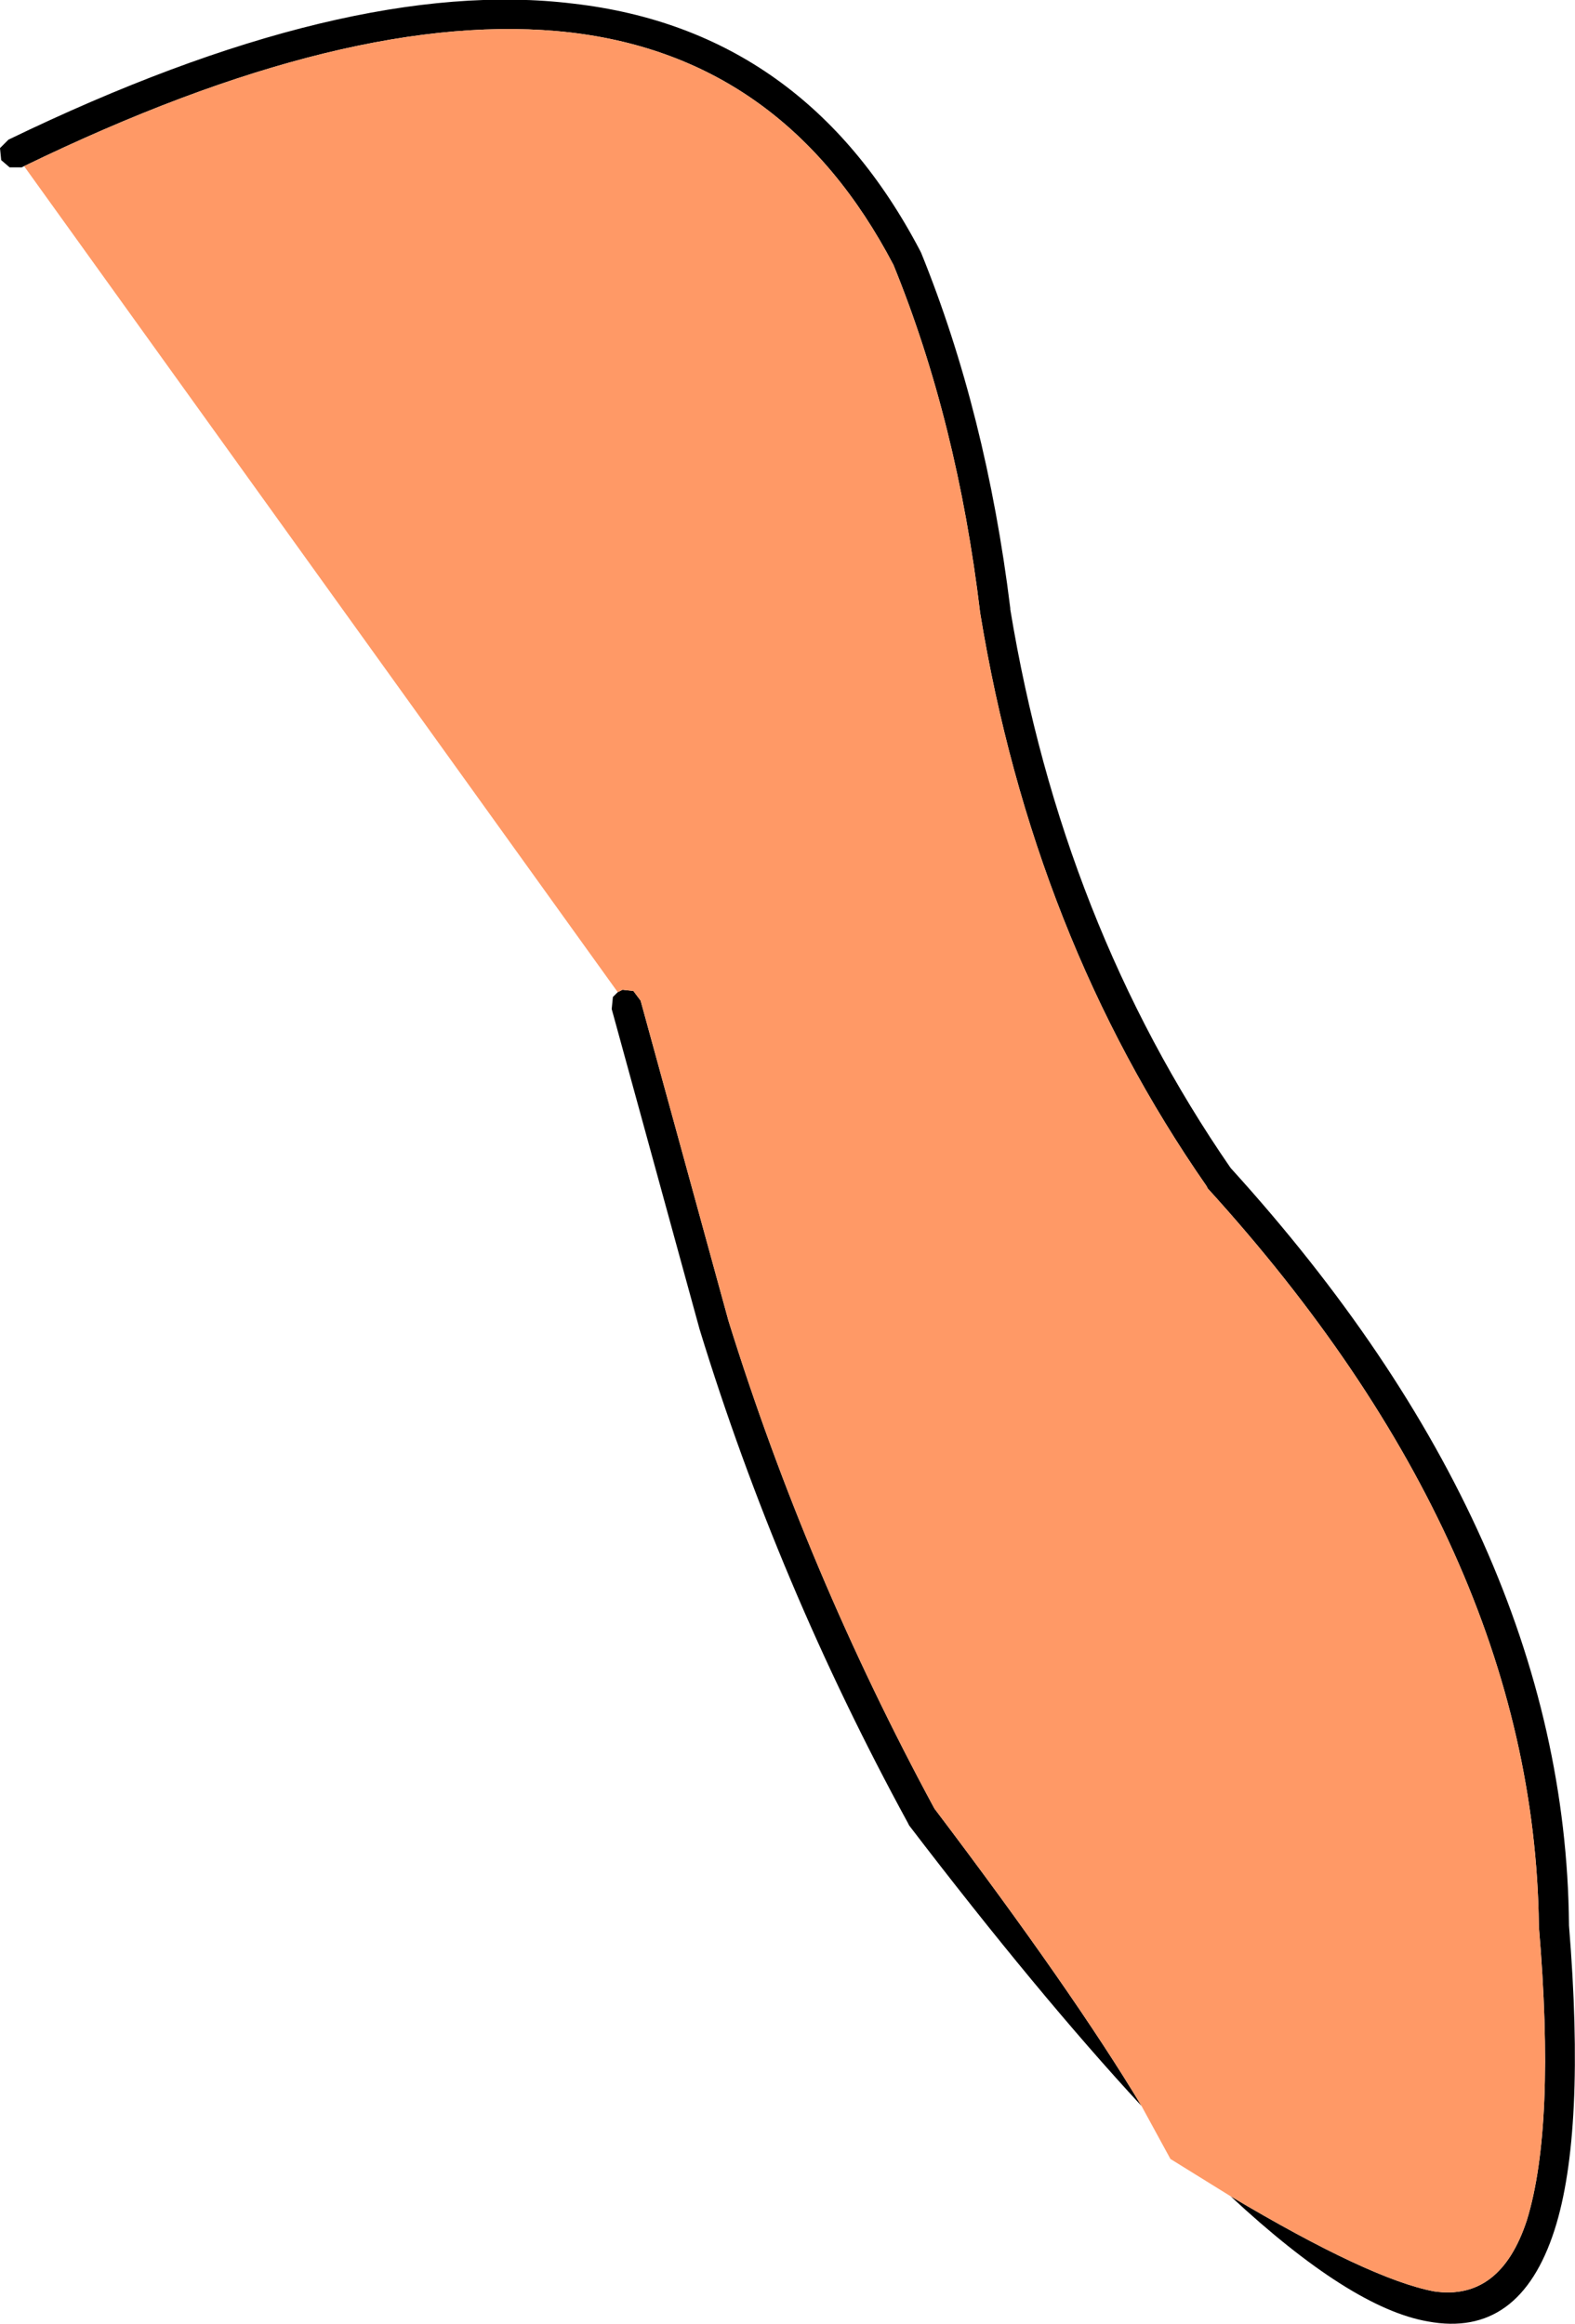
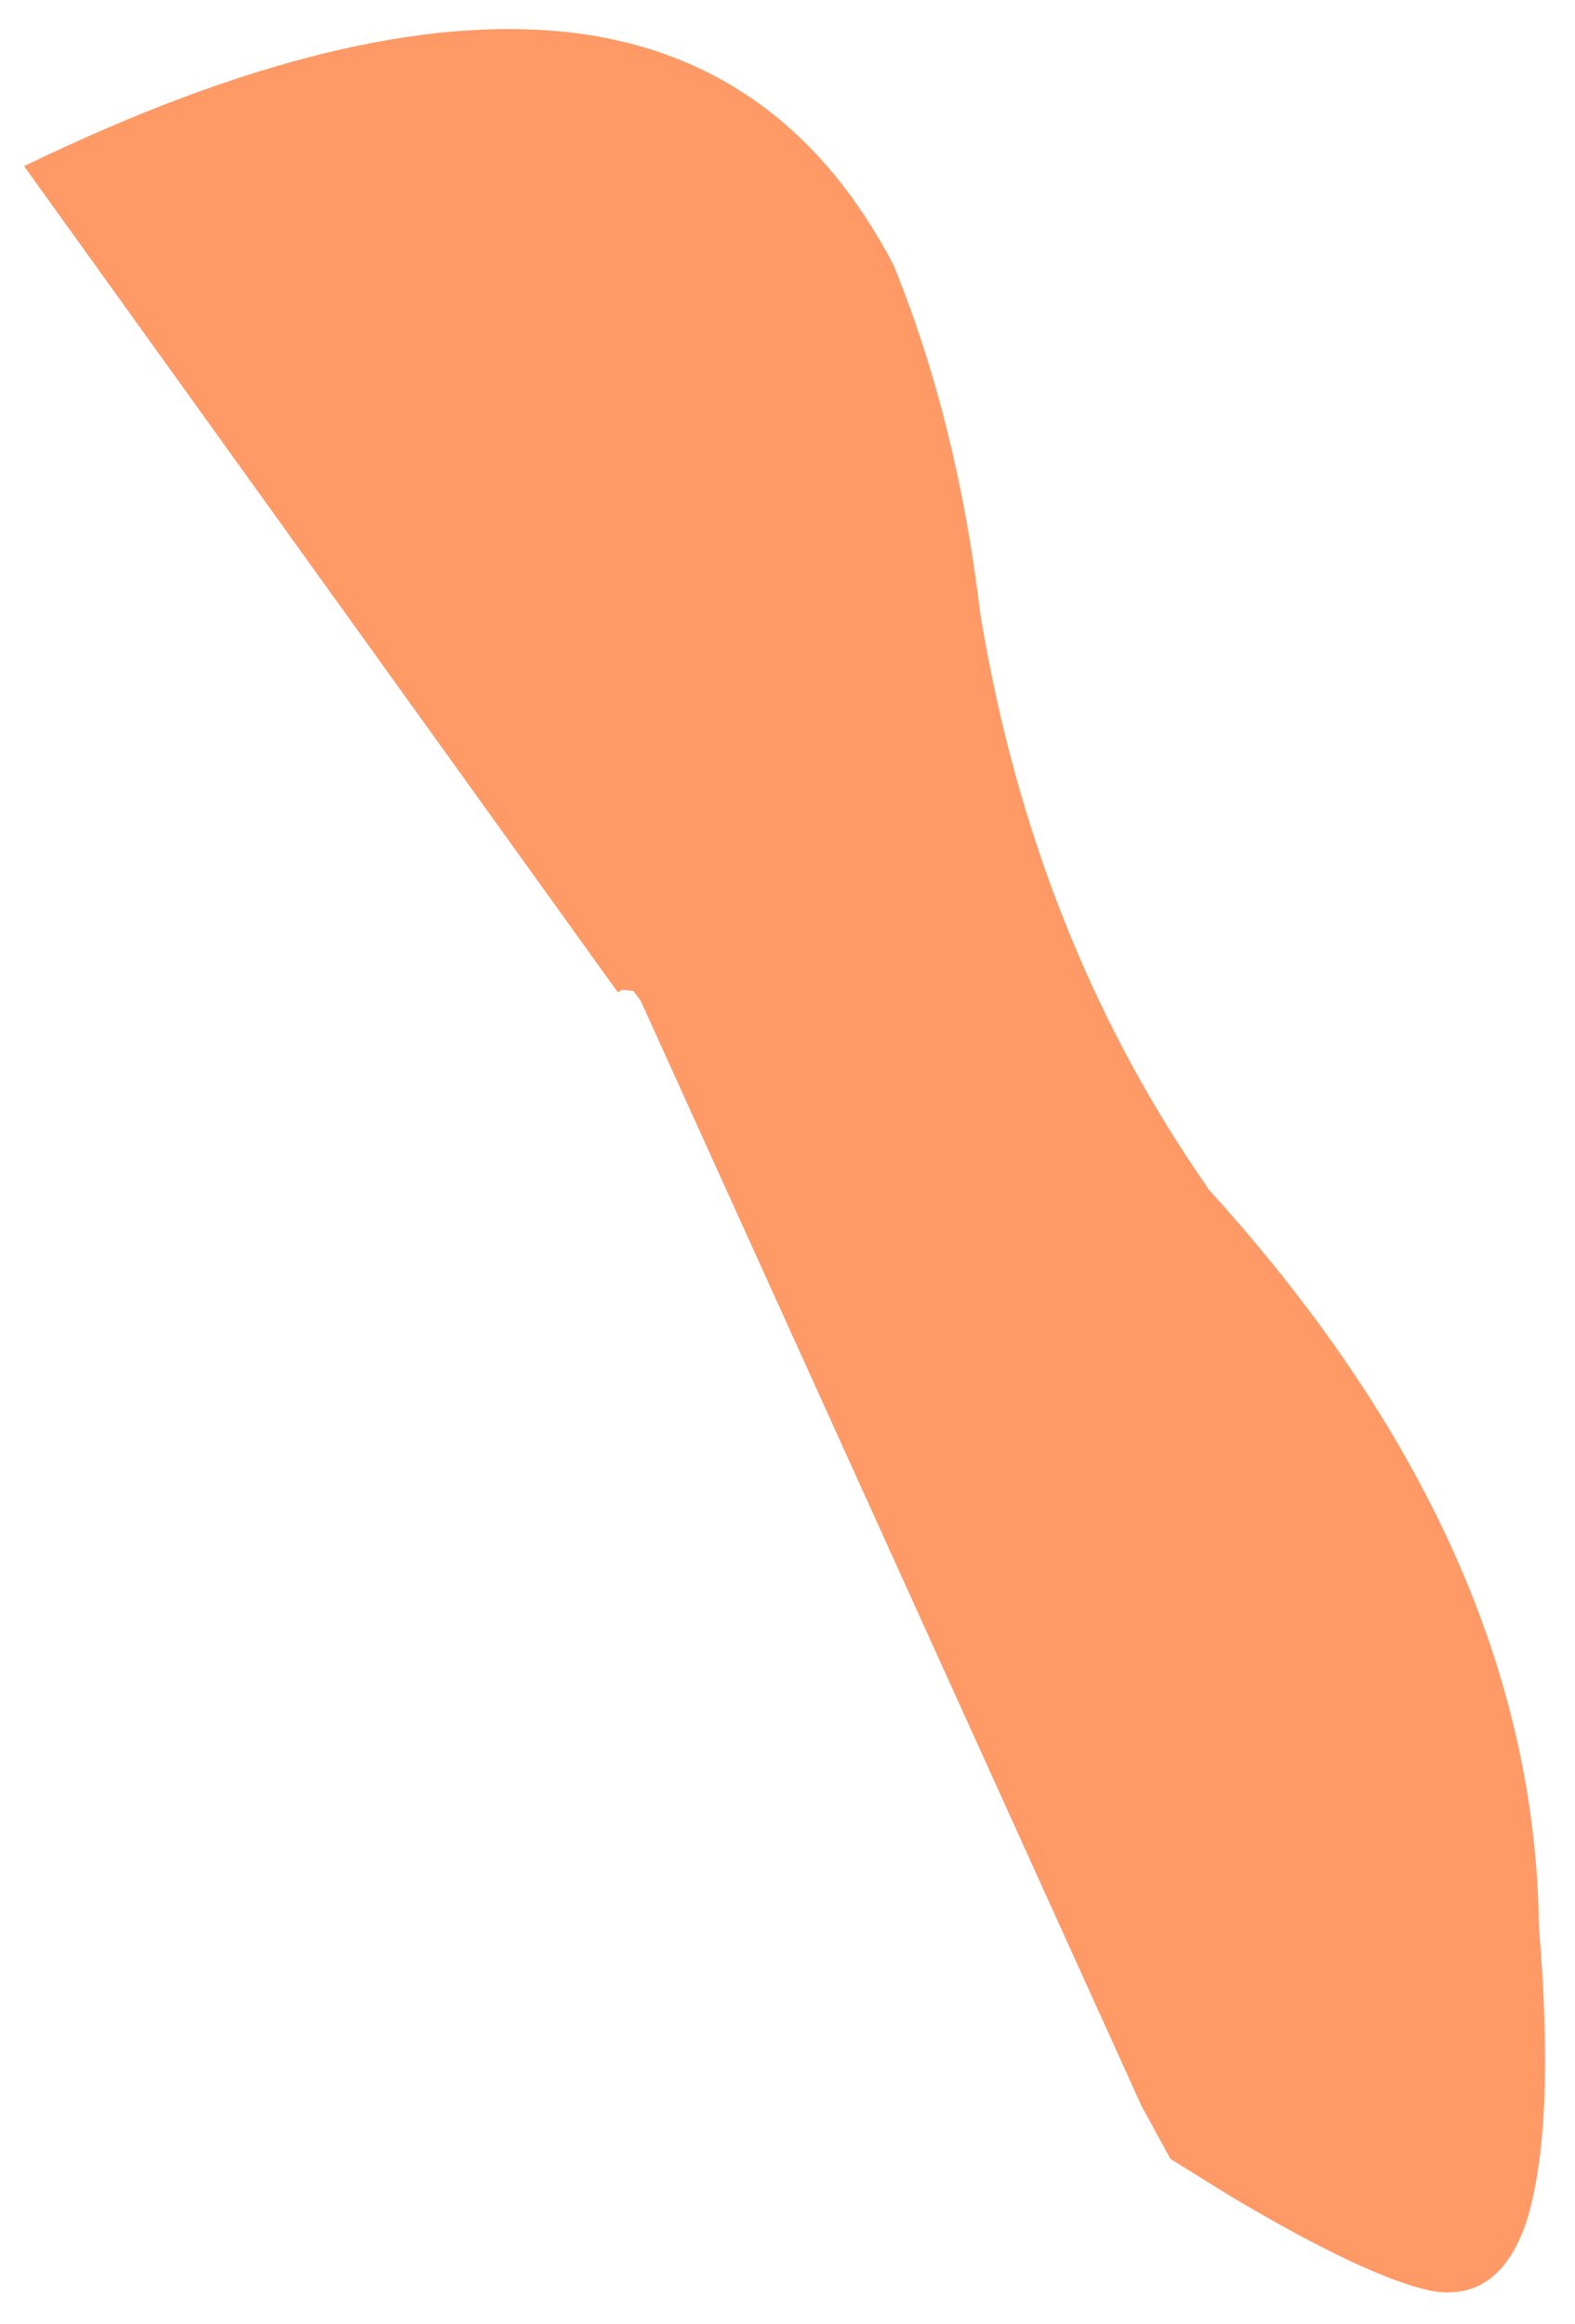
<svg xmlns="http://www.w3.org/2000/svg" height="96.5px" width="65.4px">
  <g transform="matrix(1.0, 0.0, 0.0, 1.0, 32.65, 48.2)">
-     <path d="M-31.65 -41.3 L-31.75 -41.25 -32.25 -41.25 -32.6 -41.55 -32.65 -42.05 -32.3 -42.4 Q-18.25 -49.2 -8.85 -48.05 0.75 -46.95 5.55 -37.8 L5.6 -37.7 Q8.3 -31.05 9.3 -22.95 L9.3 -22.9 Q11.45 -9.85 18.45 0.3 32.35 15.6 32.5 31.7 L32.5 31.75 Q33.2 40.35 31.9 44.4 30.45 48.9 26.65 48.2 23.45 47.65 18.45 43.0 24.25 46.45 26.9 46.95 29.65 47.35 30.75 44.0 31.95 40.1 31.25 31.8 L31.25 31.75 Q31.05 16.05 17.5 1.15 L17.45 1.05 Q10.25 -9.3 8.05 -22.75 7.1 -30.7 4.45 -37.2 -0.05 -45.8 -8.95 -46.85 -18.05 -47.9 -31.65 -41.3 M14.75 39.25 Q10.45 34.6 5.1 27.6 L5.05 27.5 Q-0.35 17.6 -3.6 7.0 L-7.25 -6.3 -7.2 -6.8 -7.0 -7.0 -6.8 -7.1 -6.35 -7.05 -6.05 -6.65 -2.4 6.65 Q0.85 17.1 6.15 26.9 11.9 34.5 14.75 39.25" fill="#000000" fill-rule="evenodd" stroke="none" />
-     <path d="M-31.65 -41.3 Q-18.05 -47.9 -8.95 -46.85 -0.05 -45.8 4.45 -37.2 7.1 -30.7 8.05 -22.75 10.25 -9.3 17.45 1.05 L17.5 1.15 Q31.05 16.05 31.25 31.75 L31.25 31.8 Q31.95 40.1 30.75 44.0 29.65 47.35 26.9 46.95 24.25 46.45 18.45 43.0 L15.95 41.45 14.75 39.25 Q11.9 34.5 6.15 26.9 0.85 17.1 -2.4 6.65 L-6.05 -6.65 -6.35 -7.05 -6.8 -7.1 -7.0 -7.0 -31.65 -41.3" fill="#ff9966" fill-rule="evenodd" stroke="none" />
+     <path d="M-31.65 -41.3 Q-18.05 -47.9 -8.95 -46.85 -0.05 -45.8 4.45 -37.2 7.1 -30.7 8.05 -22.75 10.25 -9.3 17.45 1.05 L17.5 1.15 Q31.05 16.05 31.25 31.75 L31.25 31.8 Q31.95 40.1 30.75 44.0 29.65 47.35 26.9 46.95 24.25 46.45 18.45 43.0 L15.95 41.45 14.75 39.25 L-6.05 -6.65 -6.35 -7.05 -6.8 -7.1 -7.0 -7.0 -31.65 -41.3" fill="#ff9966" fill-rule="evenodd" stroke="none" />
  </g>
</svg>